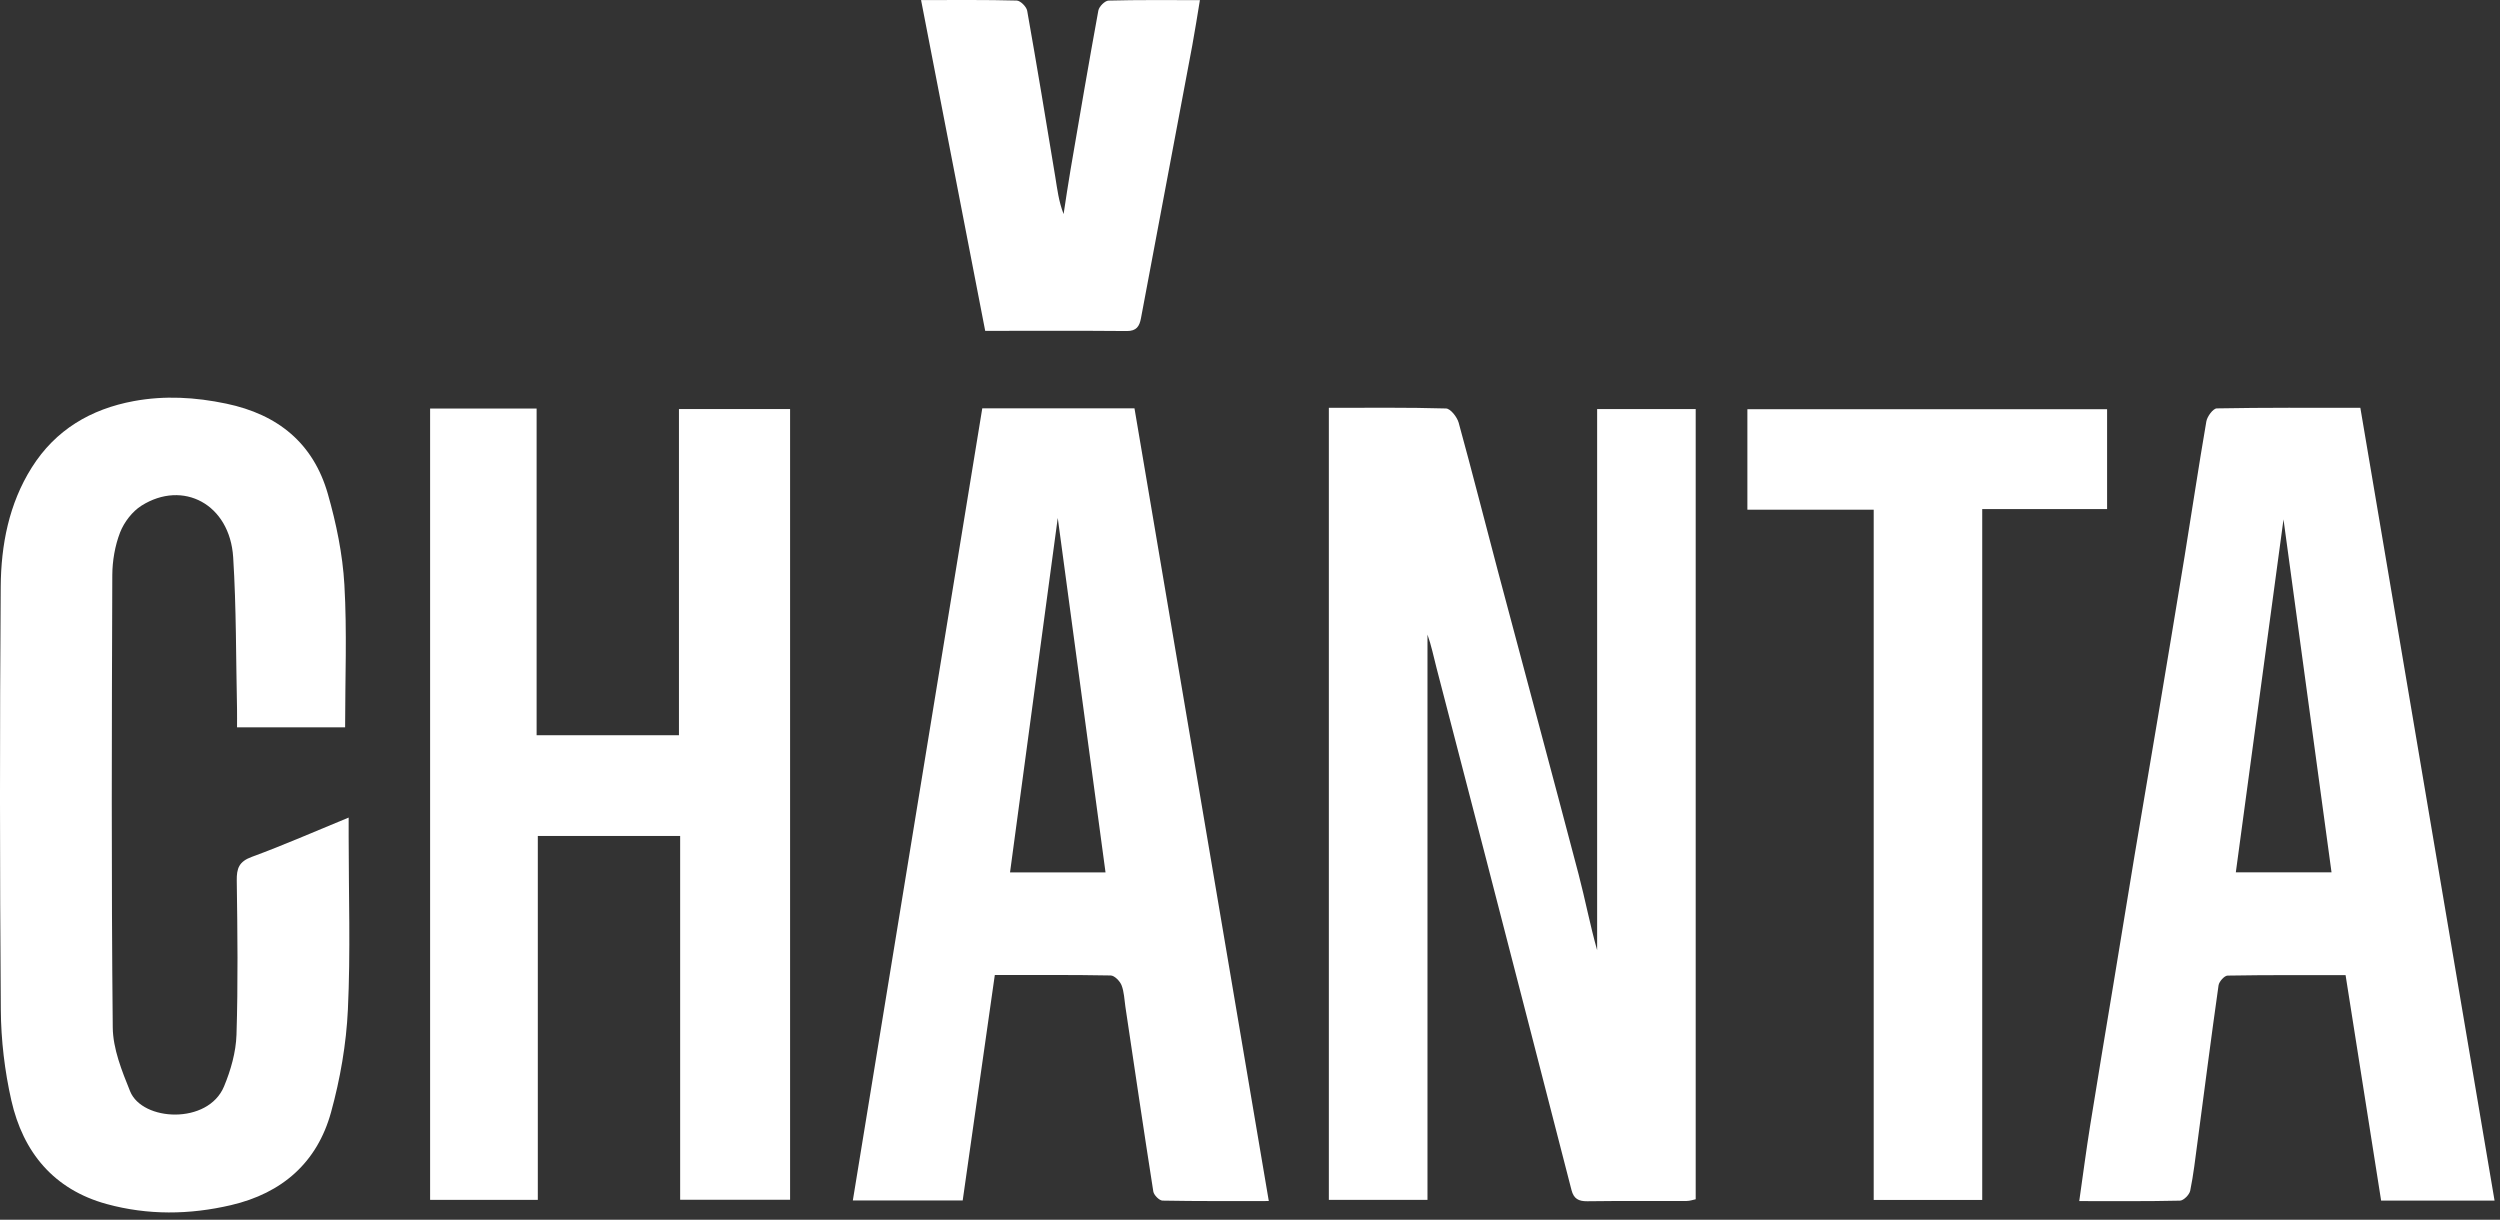
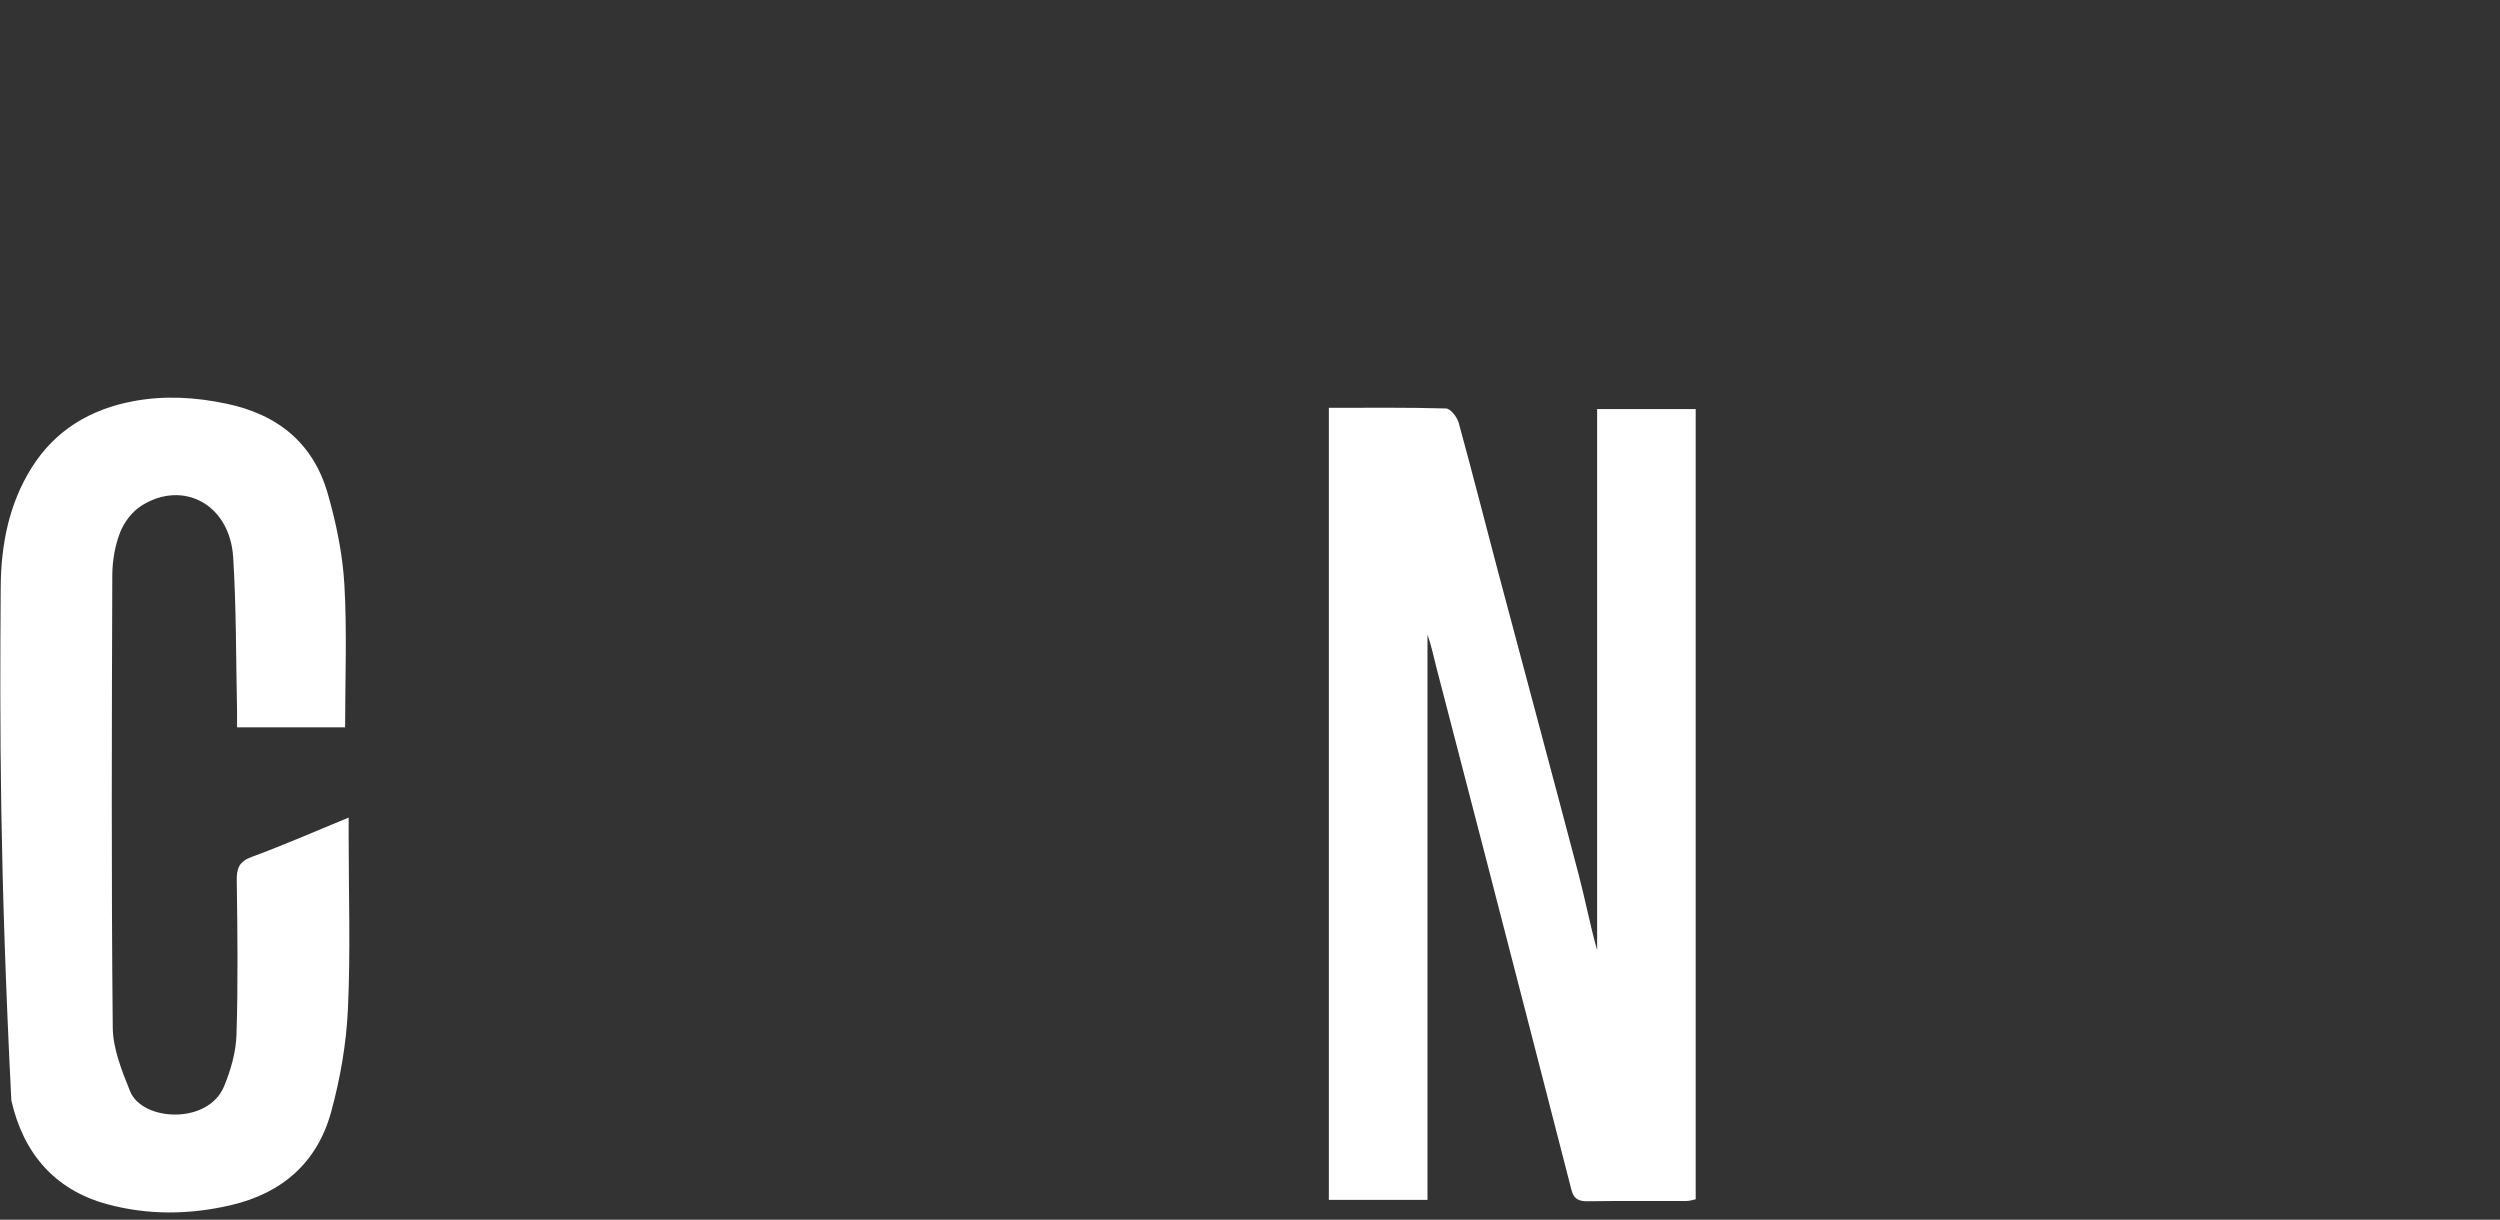
<svg xmlns="http://www.w3.org/2000/svg" width="289" height="141" viewBox="0 0 289 141" fill="none">
  <rect x="0" y="0" width="289" height="141" fill="#333333" stroke="none" />
  <path d="M153.611 47.145C158.205 47.145 162.687 47.089 167.161 47.22C167.677 47.236 168.439 48.205 168.622 48.864C170.186 54.545 171.627 60.258 173.14 65.951C176.248 77.65 179.401 89.342 182.481 101.049C183.247 103.963 183.807 106.933 184.629 109.843V47.287H196.023V138.634C195.721 138.693 195.356 138.832 194.987 138.832C191.156 138.848 187.321 138.812 183.49 138.864C182.481 138.876 181.925 138.574 181.667 137.578C178.364 124.723 175.045 111.872 171.722 99.021C169.841 91.748 167.939 84.483 166.061 77.21C165.728 75.923 165.466 74.617 165.017 73.359V138.701H153.615V47.145H153.611Z" fill="white" />
-   <path d="M49.721 47.227H62.032V84.993H78.487V47.286H91.334V138.692H78.626V96.637H62.171V138.704H49.721V47.227Z" fill="white" />
-   <path d="M39.895 84.082H27.401C27.401 83.375 27.413 82.676 27.401 81.982C27.274 76.13 27.322 70.27 26.956 64.43C26.571 58.265 21.14 55.442 16.361 58.451C15.289 59.126 14.348 60.361 13.883 61.548C13.288 63.084 12.99 64.831 12.982 66.487C12.922 83.915 12.863 101.343 13.034 118.768C13.057 121.241 14.086 123.79 15.039 126.148C16.444 129.638 24.05 130.031 25.897 125.592C26.679 123.714 27.274 121.626 27.338 119.617C27.524 113.682 27.453 107.735 27.369 101.796C27.35 100.375 27.631 99.597 29.1 99.057C32.796 97.699 36.405 96.111 40.304 94.511V96.71C40.304 103.376 40.53 110.058 40.216 116.707C40.03 120.693 39.327 124.731 38.267 128.582C36.667 134.382 32.626 137.931 26.706 139.313C21.899 140.436 17.091 140.488 12.343 139.19C6.213 137.514 2.668 133.195 1.31 127.204C0.54 123.798 0.119 120.241 0.095 116.747C-0.028 100.442 -0.032 84.137 0.083 67.832C0.119 63.001 1.02 58.257 3.672 54.045C6.42 49.681 10.497 47.288 15.463 46.367C19.028 45.708 22.57 45.91 26.155 46.66C32.153 47.915 36.23 51.254 37.902 57.105C38.875 60.512 39.609 64.069 39.811 67.594C40.125 73.037 39.895 78.512 39.895 84.074V84.082Z" fill="white" />
-   <path d="M288.371 138.791H275.258C273.9 130.176 272.542 121.557 271.149 112.727C266.583 112.727 262.042 112.7 257.504 112.779C257.139 112.787 256.523 113.474 256.464 113.906C255.606 119.953 254.832 126.011 254.026 132.065C253.776 133.931 253.566 135.809 253.188 137.647C253.093 138.108 252.426 138.783 252.009 138.795C248.19 138.882 244.367 138.846 240.361 138.846C240.794 135.817 241.167 132.951 241.624 130.1C242.493 124.657 243.41 119.226 244.308 113.787C245.129 108.793 245.939 103.799 246.769 98.808C247.654 93.501 248.567 88.201 249.457 82.893C250.493 76.692 251.533 70.49 252.545 64.281C253.391 59.093 254.161 53.896 255.054 48.715C255.154 48.139 255.836 47.218 256.261 47.21C261.795 47.107 267.33 47.143 272.856 47.143C278.037 77.74 283.186 108.158 288.371 138.791ZM263.975 60.029C262.105 73.873 260.287 87.335 258.461 100.845H269.525C267.671 87.228 265.841 73.766 263.971 60.029H263.975Z" fill="white" />
-   <path d="M113.551 47.203H131.146C136.299 77.621 141.468 108.111 146.673 138.839C142.417 138.839 138.403 138.867 134.389 138.791C134.012 138.783 133.385 138.148 133.322 137.735C132.206 130.621 131.158 123.495 130.094 116.373C129.971 115.539 129.951 114.658 129.649 113.891C129.459 113.411 128.835 112.772 128.395 112.764C123.98 112.681 119.562 112.712 115 112.712C113.753 121.458 112.523 130.097 111.288 138.772H98.588C103.582 108.21 108.553 77.792 113.551 47.203ZM122.277 59.875C120.435 73.572 118.601 87.169 116.759 100.85H127.799C125.949 87.114 124.119 73.548 122.277 59.875Z" fill="white" />
-   <path d="M243.58 58.849H229.145V138.714H216.6V58.921H201.998V47.305H243.58V58.849Z" fill="white" />
-   <path d="M106.477 0.008C110.431 0.008 113.984 -0.031 117.533 0.064C117.962 0.076 118.661 0.778 118.744 1.247C119.875 7.631 120.931 14.026 121.987 20.426C122.218 21.835 122.376 23.257 122.952 24.745C123.218 23.03 123.464 21.311 123.758 19.6C124.806 13.467 125.85 7.333 126.97 1.215C127.053 0.759 127.728 0.08 128.145 0.068C131.567 -0.024 134.993 0.016 138.709 0.016C138.395 1.894 138.137 3.589 137.824 5.272C135.855 15.777 133.87 26.278 131.897 36.782C131.722 37.719 131.38 38.275 130.257 38.267C124.909 38.22 119.562 38.247 113.889 38.247C111.435 25.591 108.982 12.935 106.477 0.016V0.008Z" fill="white" />
+   <path d="M39.895 84.082H27.401C27.401 83.375 27.413 82.676 27.401 81.982C27.274 76.13 27.322 70.27 26.956 64.43C26.571 58.265 21.14 55.442 16.361 58.451C15.289 59.126 14.348 60.361 13.883 61.548C13.288 63.084 12.99 64.831 12.982 66.487C12.922 83.915 12.863 101.343 13.034 118.768C13.057 121.241 14.086 123.79 15.039 126.148C16.444 129.638 24.05 130.031 25.897 125.592C26.679 123.714 27.274 121.626 27.338 119.617C27.524 113.682 27.453 107.735 27.369 101.796C27.35 100.375 27.631 99.597 29.1 99.057C32.796 97.699 36.405 96.111 40.304 94.511V96.71C40.304 103.376 40.53 110.058 40.216 116.707C40.03 120.693 39.327 124.731 38.267 128.582C36.667 134.382 32.626 137.931 26.706 139.313C21.899 140.436 17.091 140.488 12.343 139.19C6.213 137.514 2.668 133.195 1.31 127.204C-0.028 100.442 -0.032 84.137 0.083 67.832C0.119 63.001 1.02 58.257 3.672 54.045C6.42 49.681 10.497 47.288 15.463 46.367C19.028 45.708 22.57 45.91 26.155 46.66C32.153 47.915 36.23 51.254 37.902 57.105C38.875 60.512 39.609 64.069 39.811 67.594C40.125 73.037 39.895 78.512 39.895 84.074V84.082Z" fill="white" />
</svg>